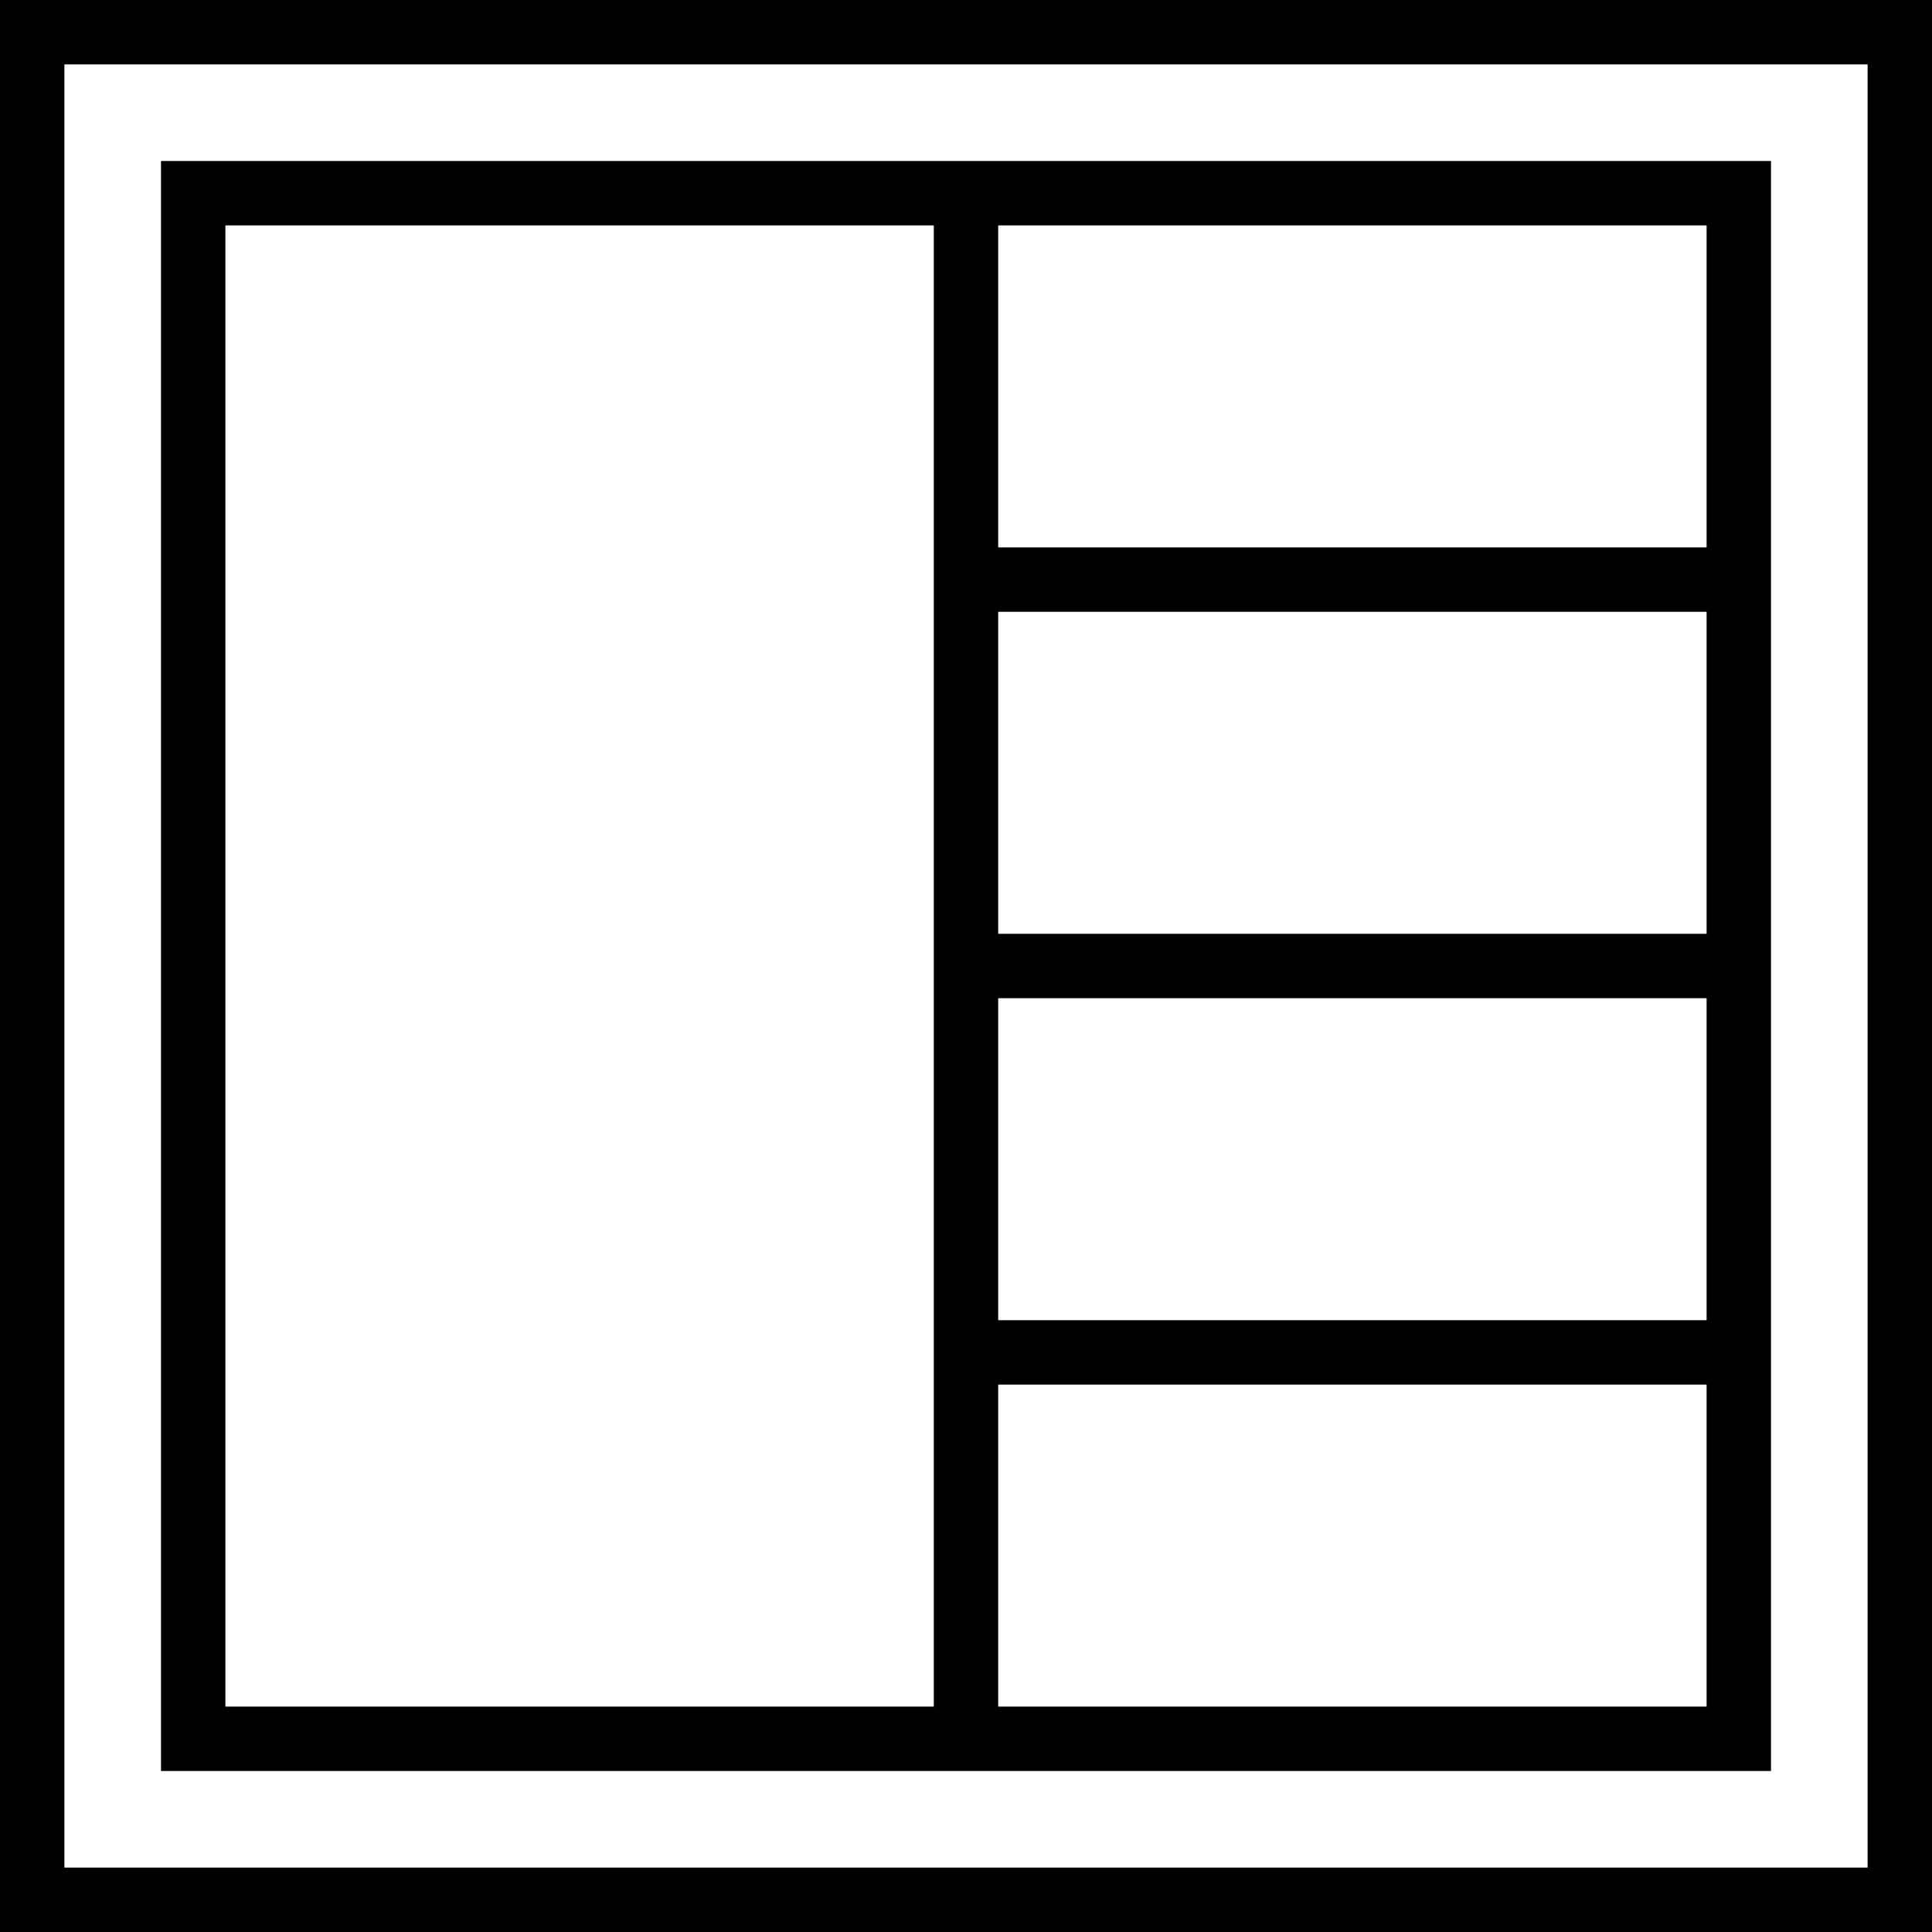
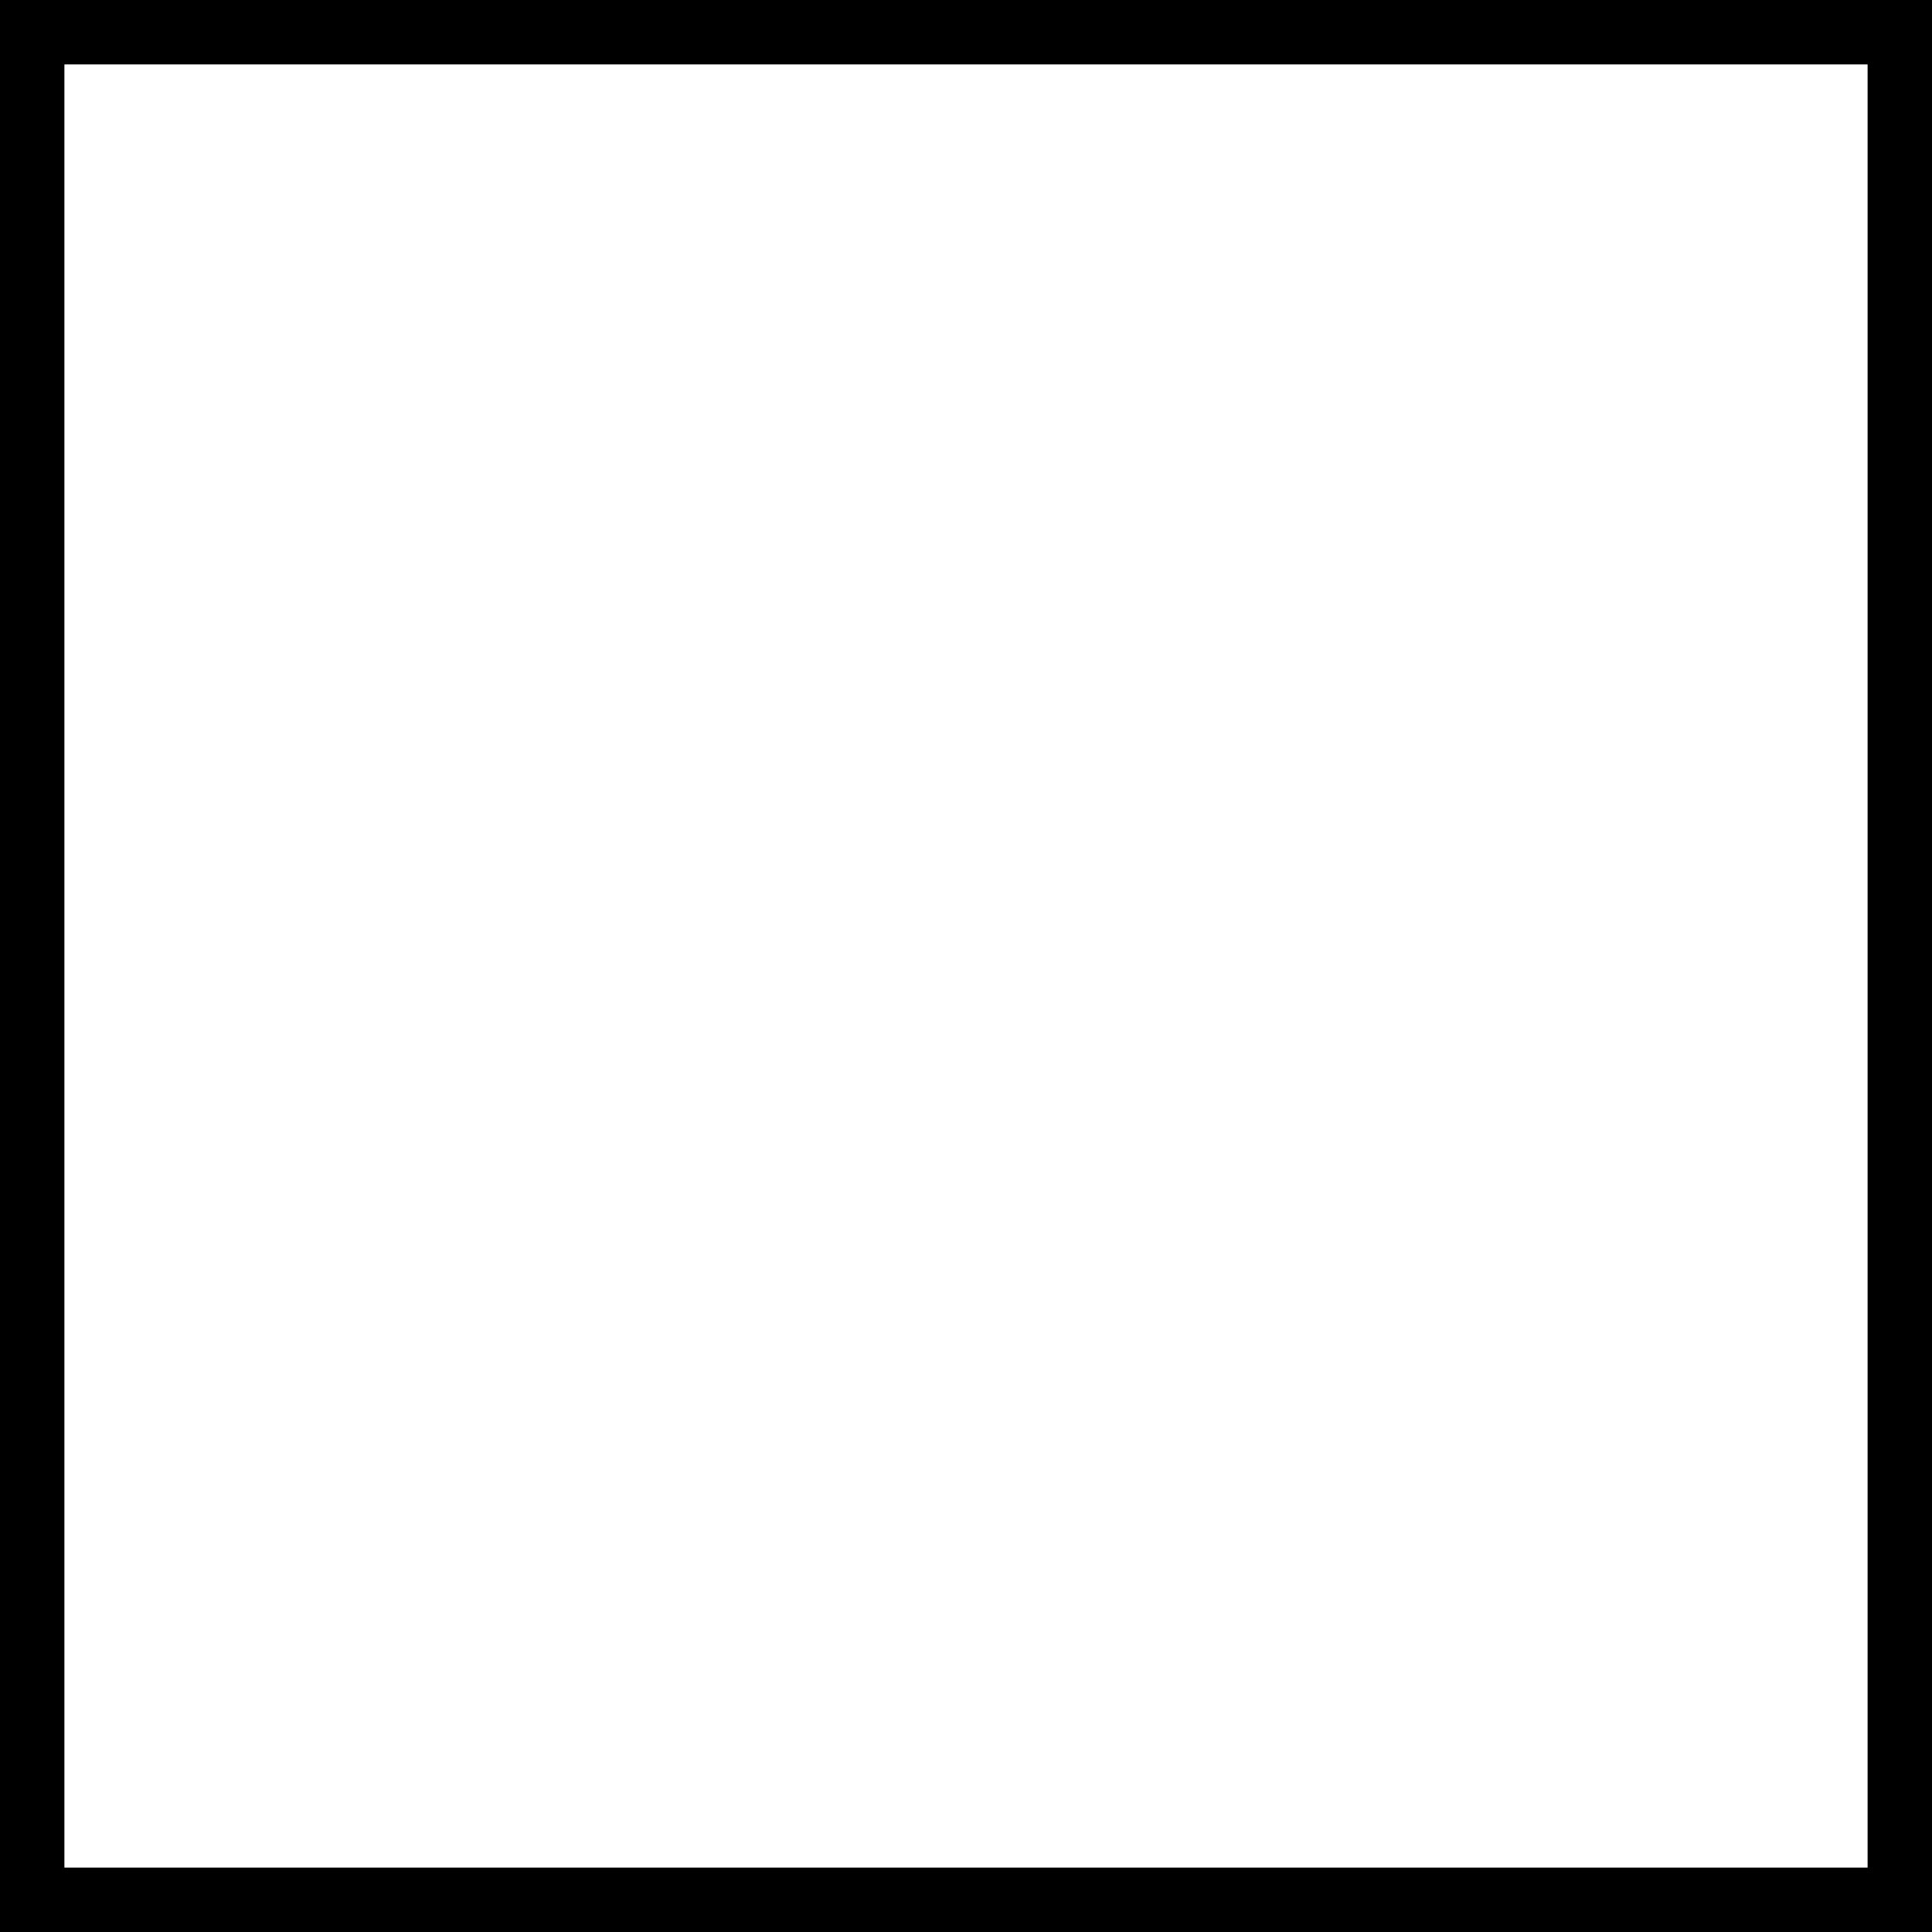
<svg xmlns="http://www.w3.org/2000/svg" fill="#000000" height="800px" width="800px" version="1.1" id="Capa_1" viewBox="0 0 60 60" xml:space="preserve">
  <g>
-     <path d="M31,55h24V43v-2V31v-2V19v-2V5H31h-2H5v50h24H31z M53,53H31V43h22V53z M53,41H31V31h22V41z M53,29H31V19h22V29z M31,7h22   v10H31V7z M7,53V7h22v10v2v10v2v10v2v10H7z" />
-     <path d="M0,0v60h60V0H0z M58,58H2V2h56V58z" />
+     <path d="M0,0v60h60V0H0z M58,58H2V2h56z" />
  </g>
</svg>